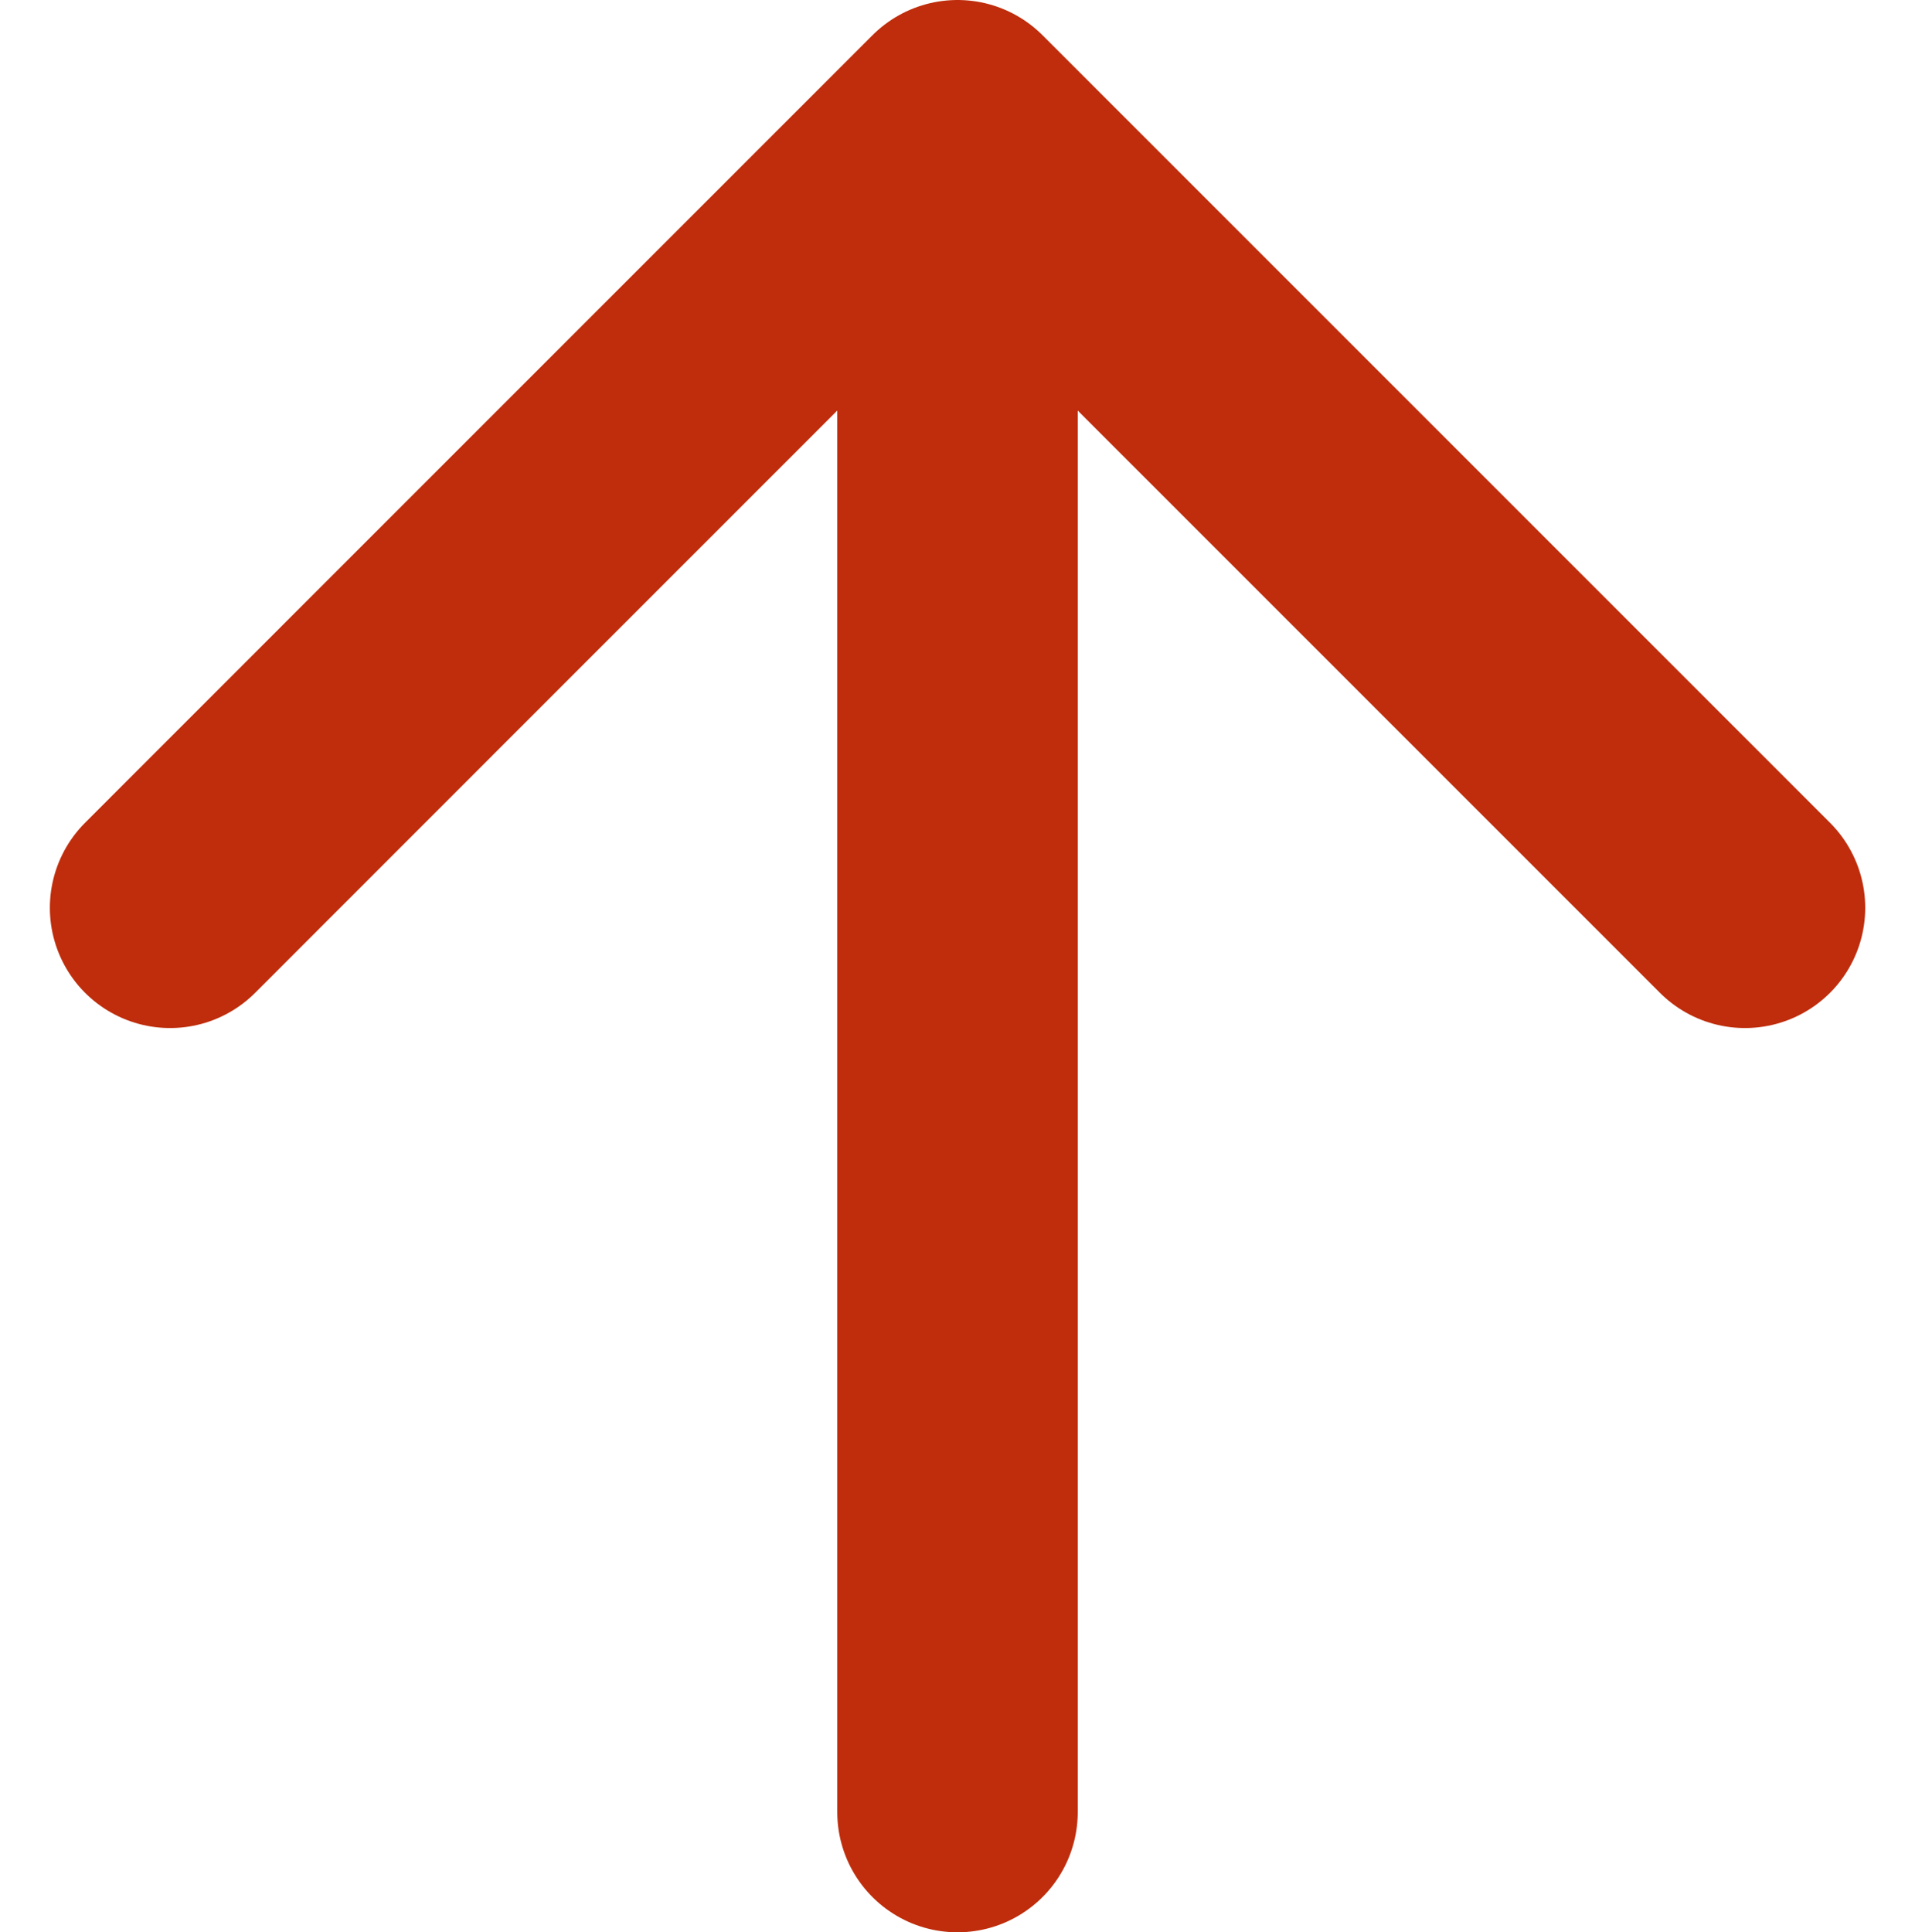
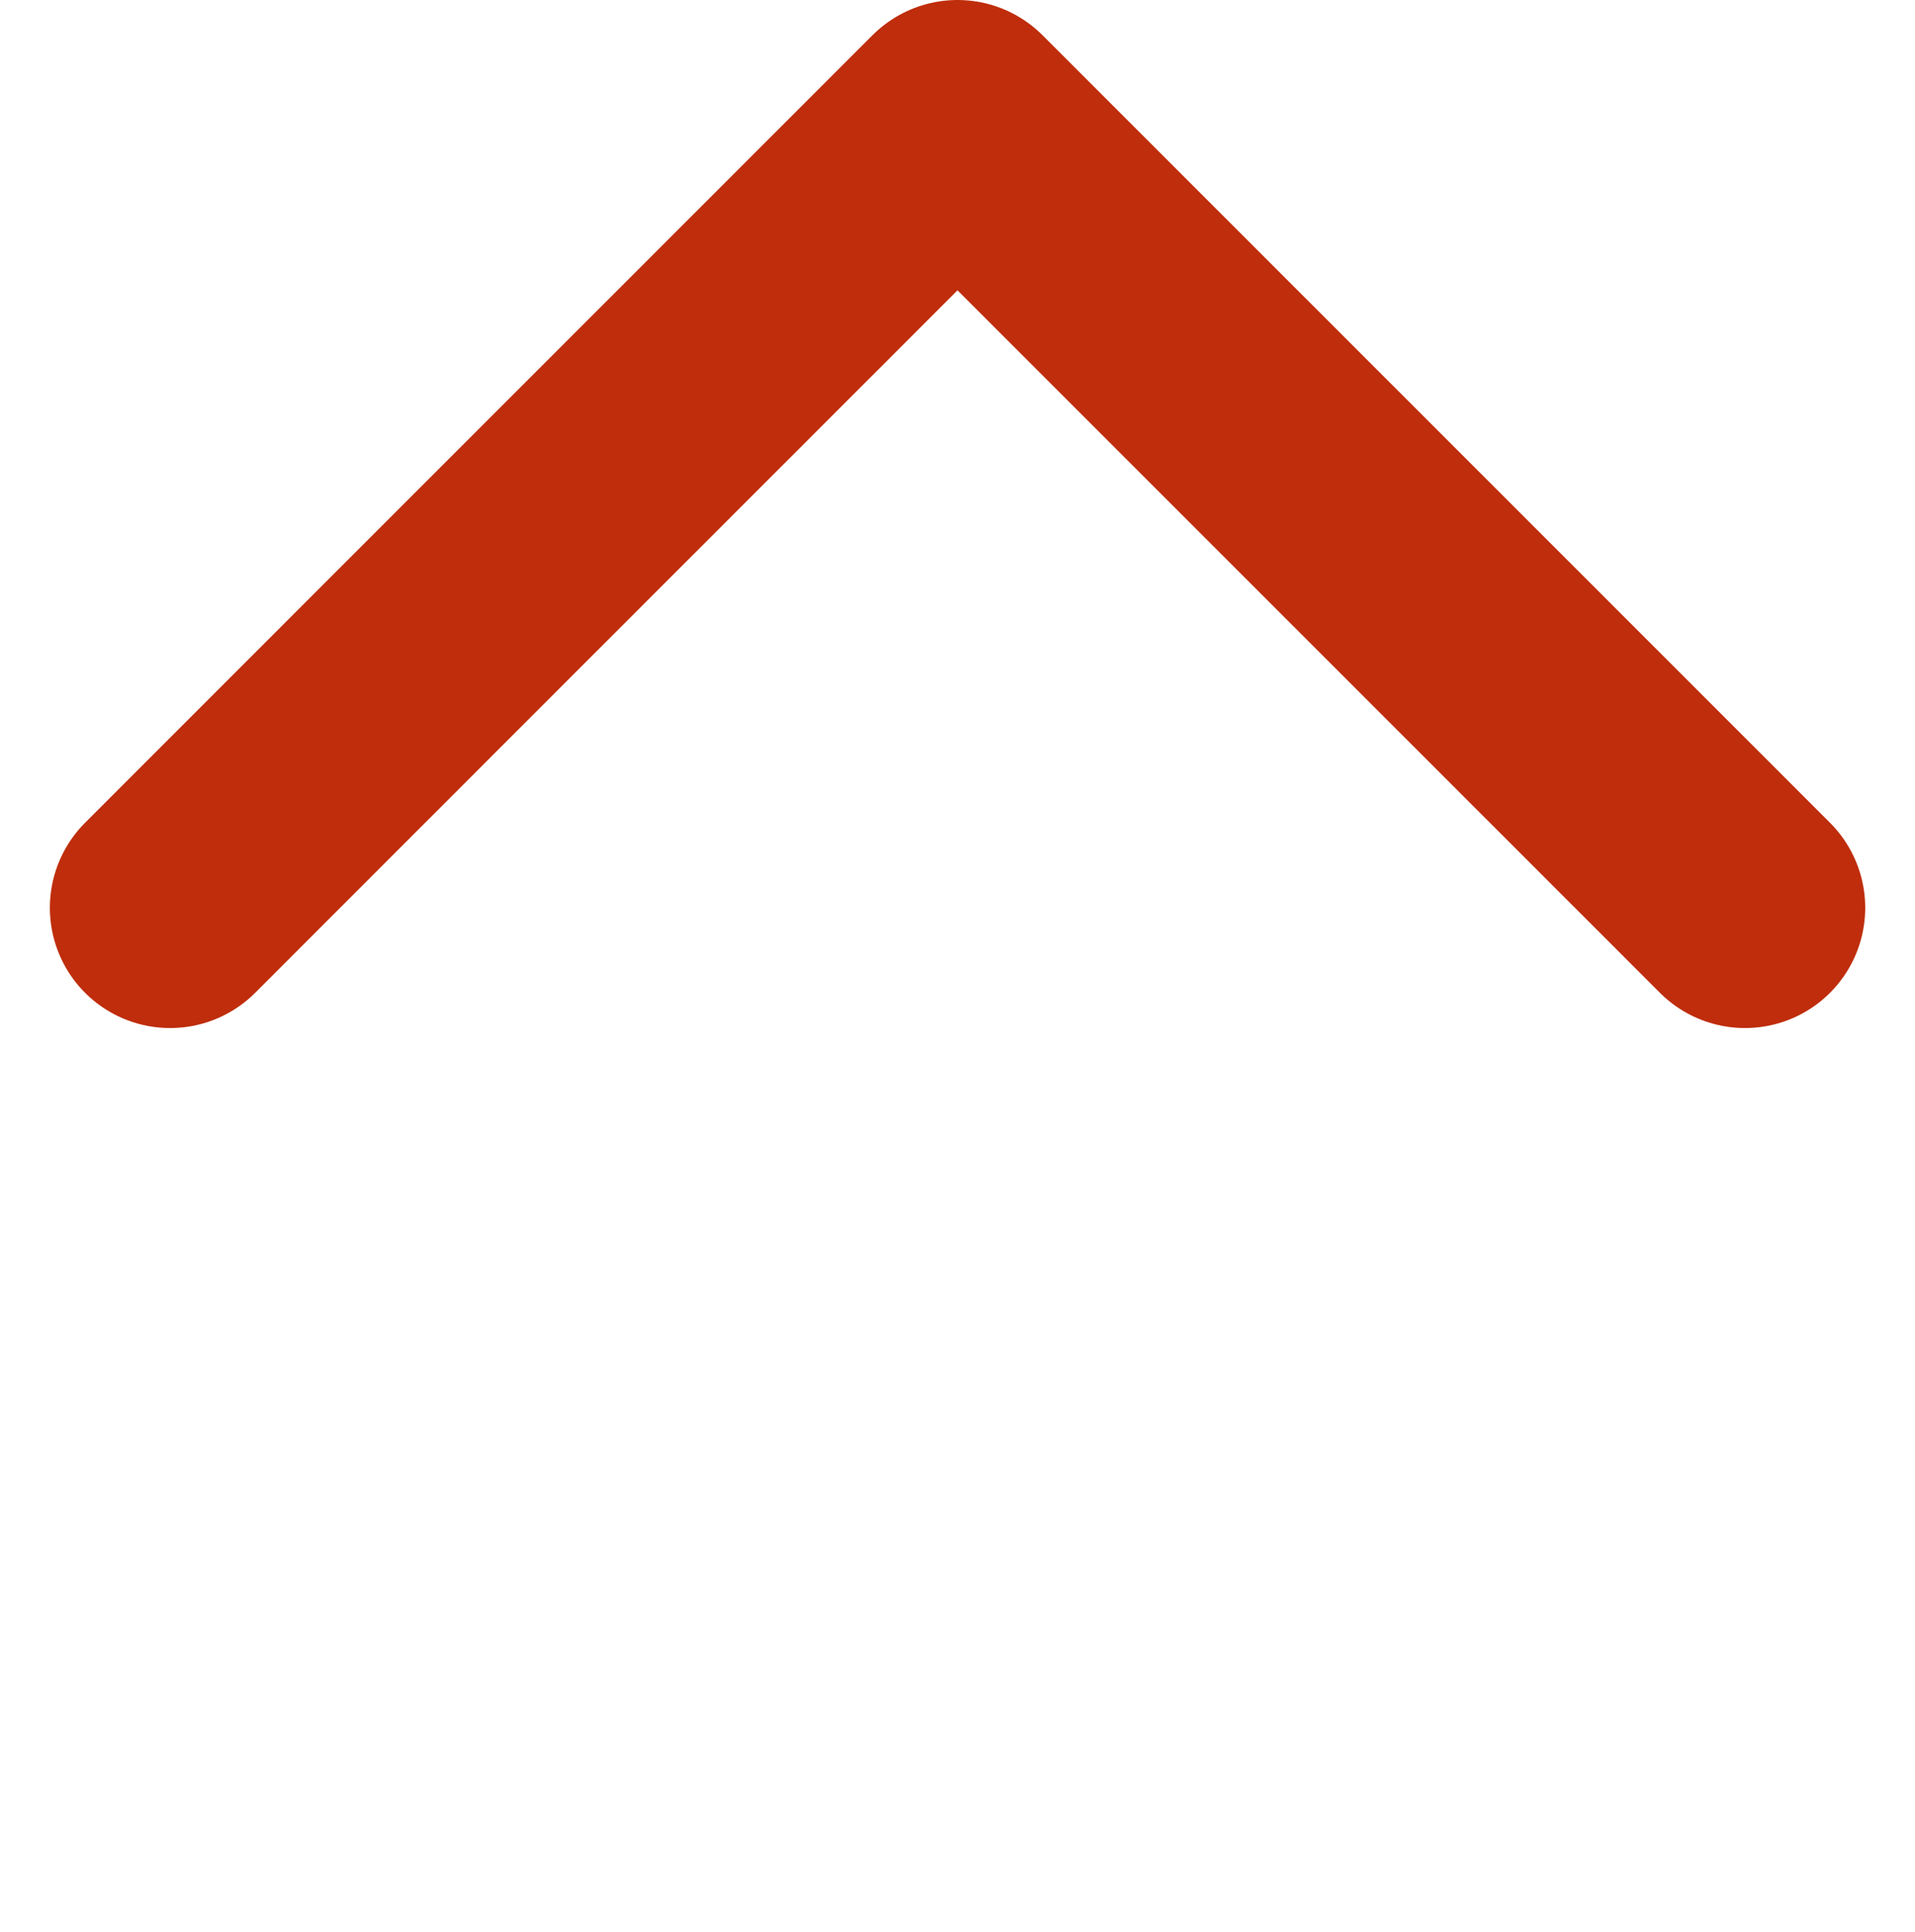
<svg xmlns="http://www.w3.org/2000/svg" width="23.888" height="24.102" viewBox="0 0 23.888 24.102">
  <g transform="translate(-721.719 865.102) rotate(-90)">
-     <line x2="19.038" transform="translate(842.5 733.663)" fill="none" stroke="#bf2d0c" stroke-linecap="round" stroke-width="3" />
    <path d="M0,0,9.823,9.823l6.548-6.548L19.645,0" transform="translate(853.779 743.486) rotate(-90)" fill="none" stroke="#bf2d0c" stroke-linecap="round" stroke-linejoin="round" stroke-width="3" />
  </g>
</svg>